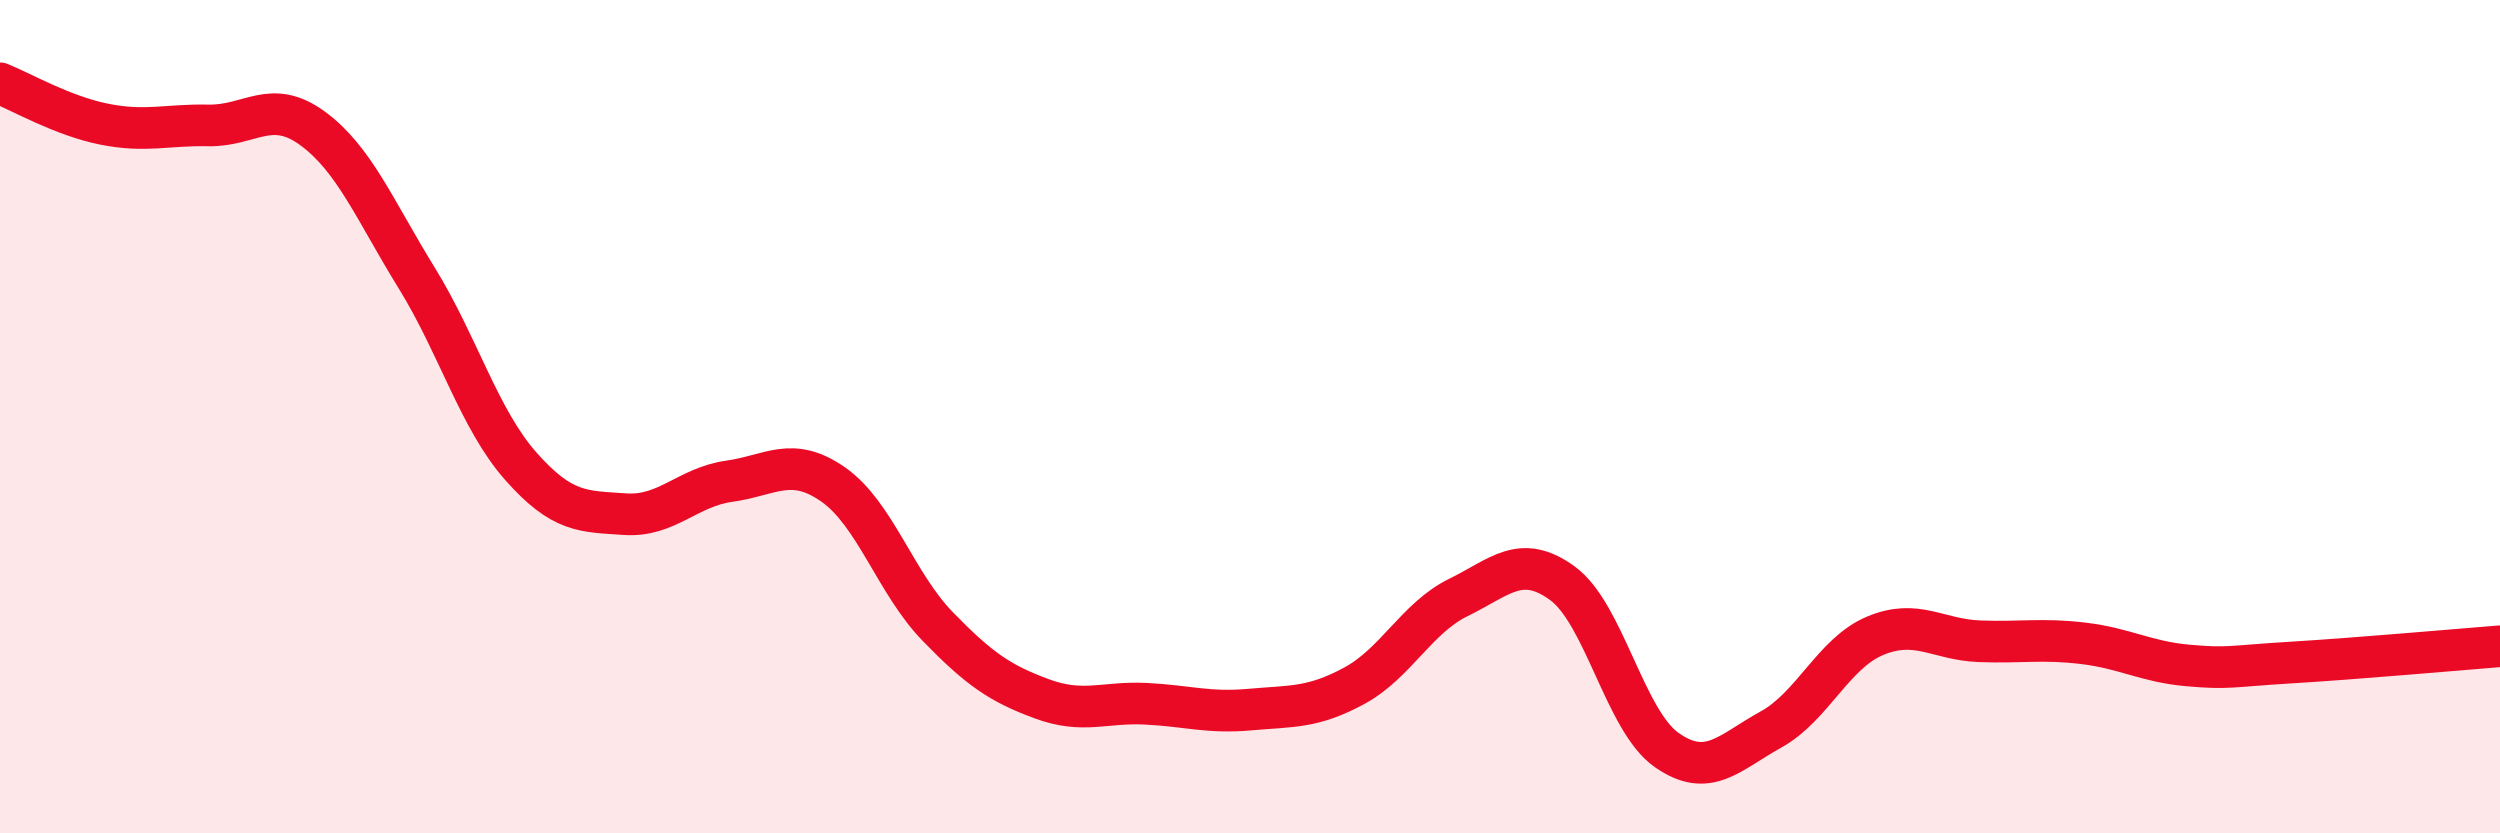
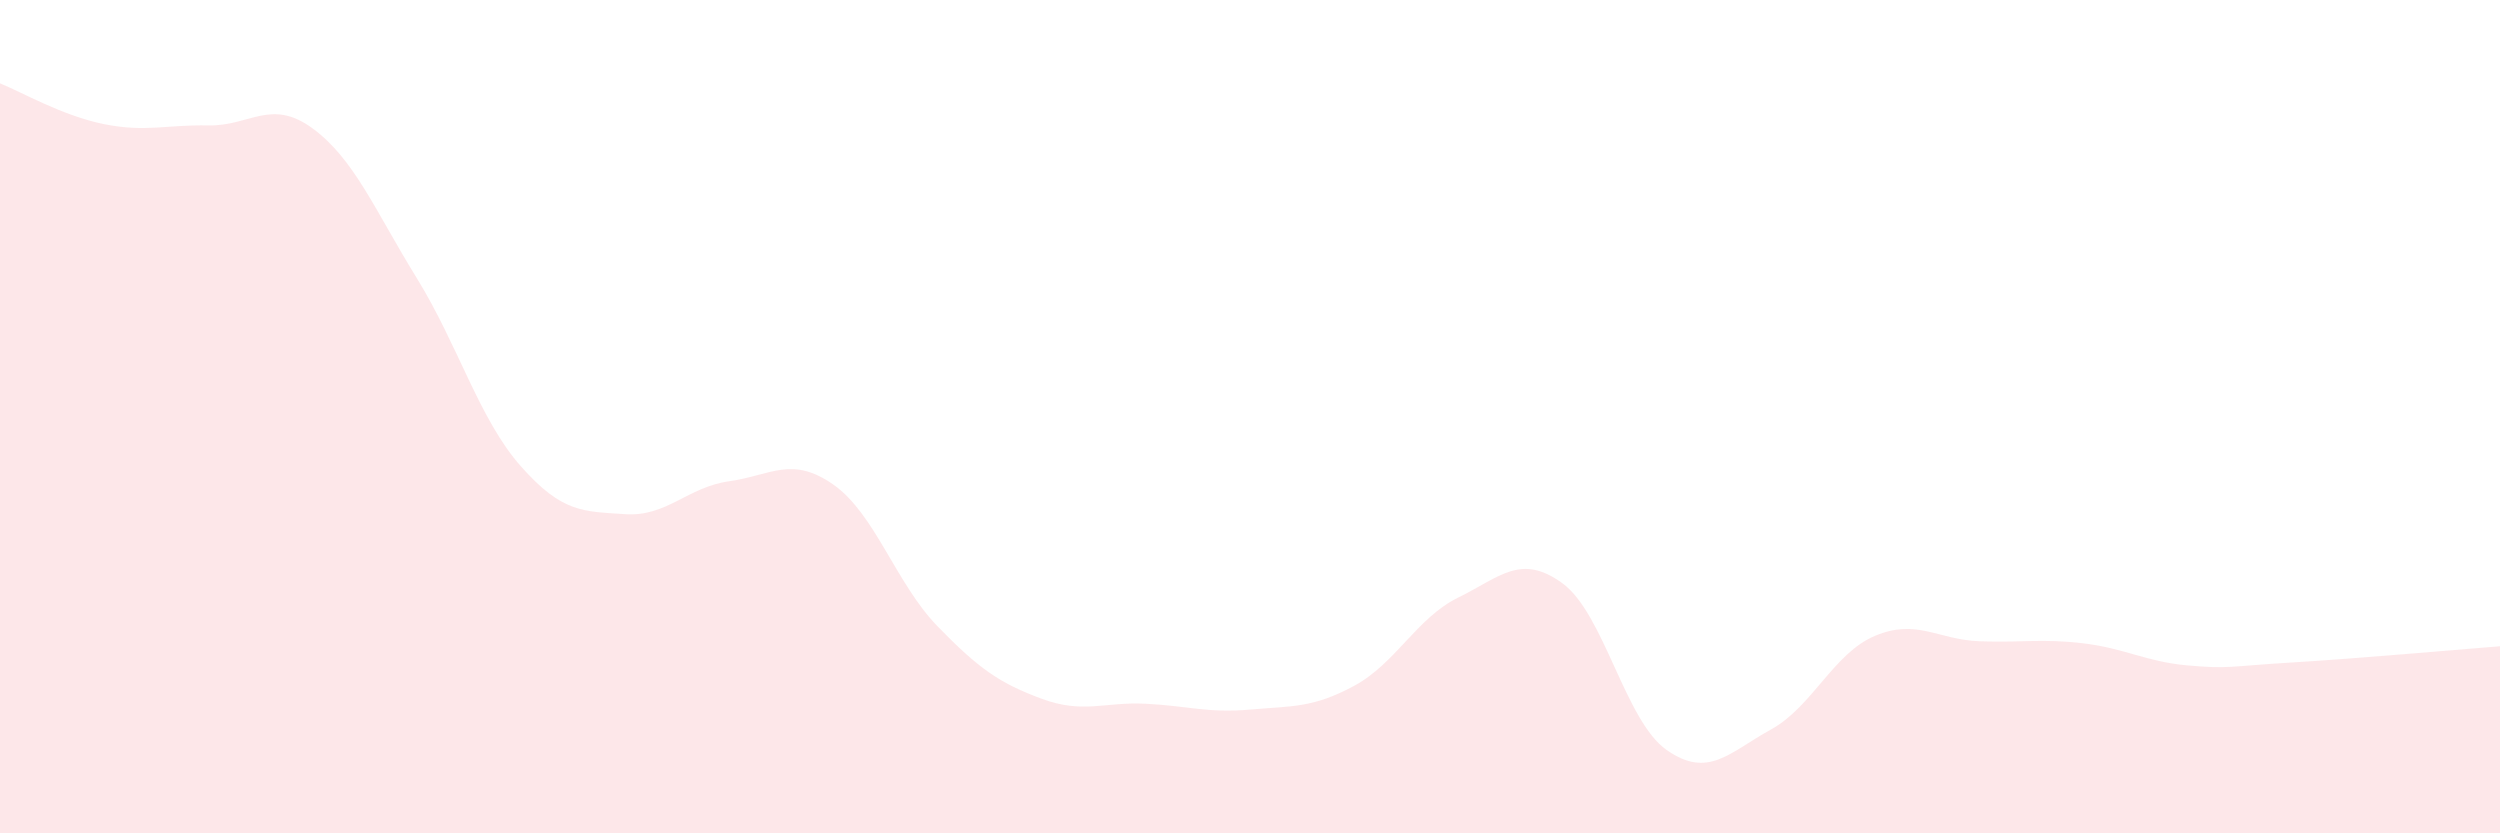
<svg xmlns="http://www.w3.org/2000/svg" width="60" height="20" viewBox="0 0 60 20">
  <path d="M 0,2 C 0.5,2.2 1.5,2.78 2.5,2.98 C 3.5,3.18 4,2.99 5,3.01 C 6,3.03 6.5,2.35 7.5,3.08 C 8.5,3.81 9,5.05 10,6.67 C 11,8.29 11.5,10.06 12.5,11.19 C 13.5,12.32 14,12.27 15,12.34 C 16,12.41 16.5,11.69 17.5,11.55 C 18.5,11.41 19,10.93 20,11.63 C 21,12.33 21.5,14 22.5,15.03 C 23.5,16.06 24,16.4 25,16.77 C 26,17.14 26.5,16.84 27.5,16.89 C 28.5,16.94 29,17.12 30,17.03 C 31,16.94 31.5,17 32.5,16.46 C 33.5,15.92 34,14.83 35,14.34 C 36,13.85 36.5,13.27 37.5,14 C 38.5,14.73 39,17.3 40,18 C 41,18.7 41.5,18.06 42.5,17.51 C 43.5,16.96 44,15.68 45,15.26 C 46,14.84 46.5,15.35 47.5,15.39 C 48.5,15.43 49,15.32 50,15.44 C 51,15.56 51.5,15.88 52.5,15.97 C 53.5,16.06 53.5,15.99 55,15.9 C 56.5,15.81 59,15.59 60,15.51L60 20L0 20Z" fill="#EB0A25" opacity="0.1" stroke-linecap="round" stroke-linejoin="round" />
-   <path d="M 0,2 C 0.5,2.2 1.5,2.78 2.5,2.98 C 3.5,3.18 4,2.99 5,3.01 C 6,3.03 6.5,2.35 7.5,3.08 C 8.5,3.81 9,5.05 10,6.67 C 11,8.29 11.5,10.06 12.5,11.19 C 13.5,12.32 14,12.27 15,12.34 C 16,12.41 16.5,11.69 17.5,11.55 C 18.5,11.41 19,10.93 20,11.63 C 21,12.33 21.5,14 22.5,15.03 C 23.5,16.06 24,16.4 25,16.77 C 26,17.14 26.5,16.84 27.5,16.89 C 28.5,16.94 29,17.12 30,17.03 C 31,16.94 31.5,17 32.5,16.46 C 33.5,15.92 34,14.83 35,14.34 C 36,13.85 36.5,13.27 37.5,14 C 38.5,14.73 39,17.3 40,18 C 41,18.7 41.5,18.06 42.5,17.51 C 43.5,16.96 44,15.68 45,15.26 C 46,14.84 46.5,15.35 47.5,15.39 C 48.5,15.43 49,15.32 50,15.44 C 51,15.56 51.5,15.88 52.5,15.97 C 53.5,16.06 53.5,15.99 55,15.9 C 56.5,15.81 59,15.59 60,15.51" stroke="#EB0A25" stroke-width="1" fill="none" stroke-linecap="round" stroke-linejoin="round" />
</svg>